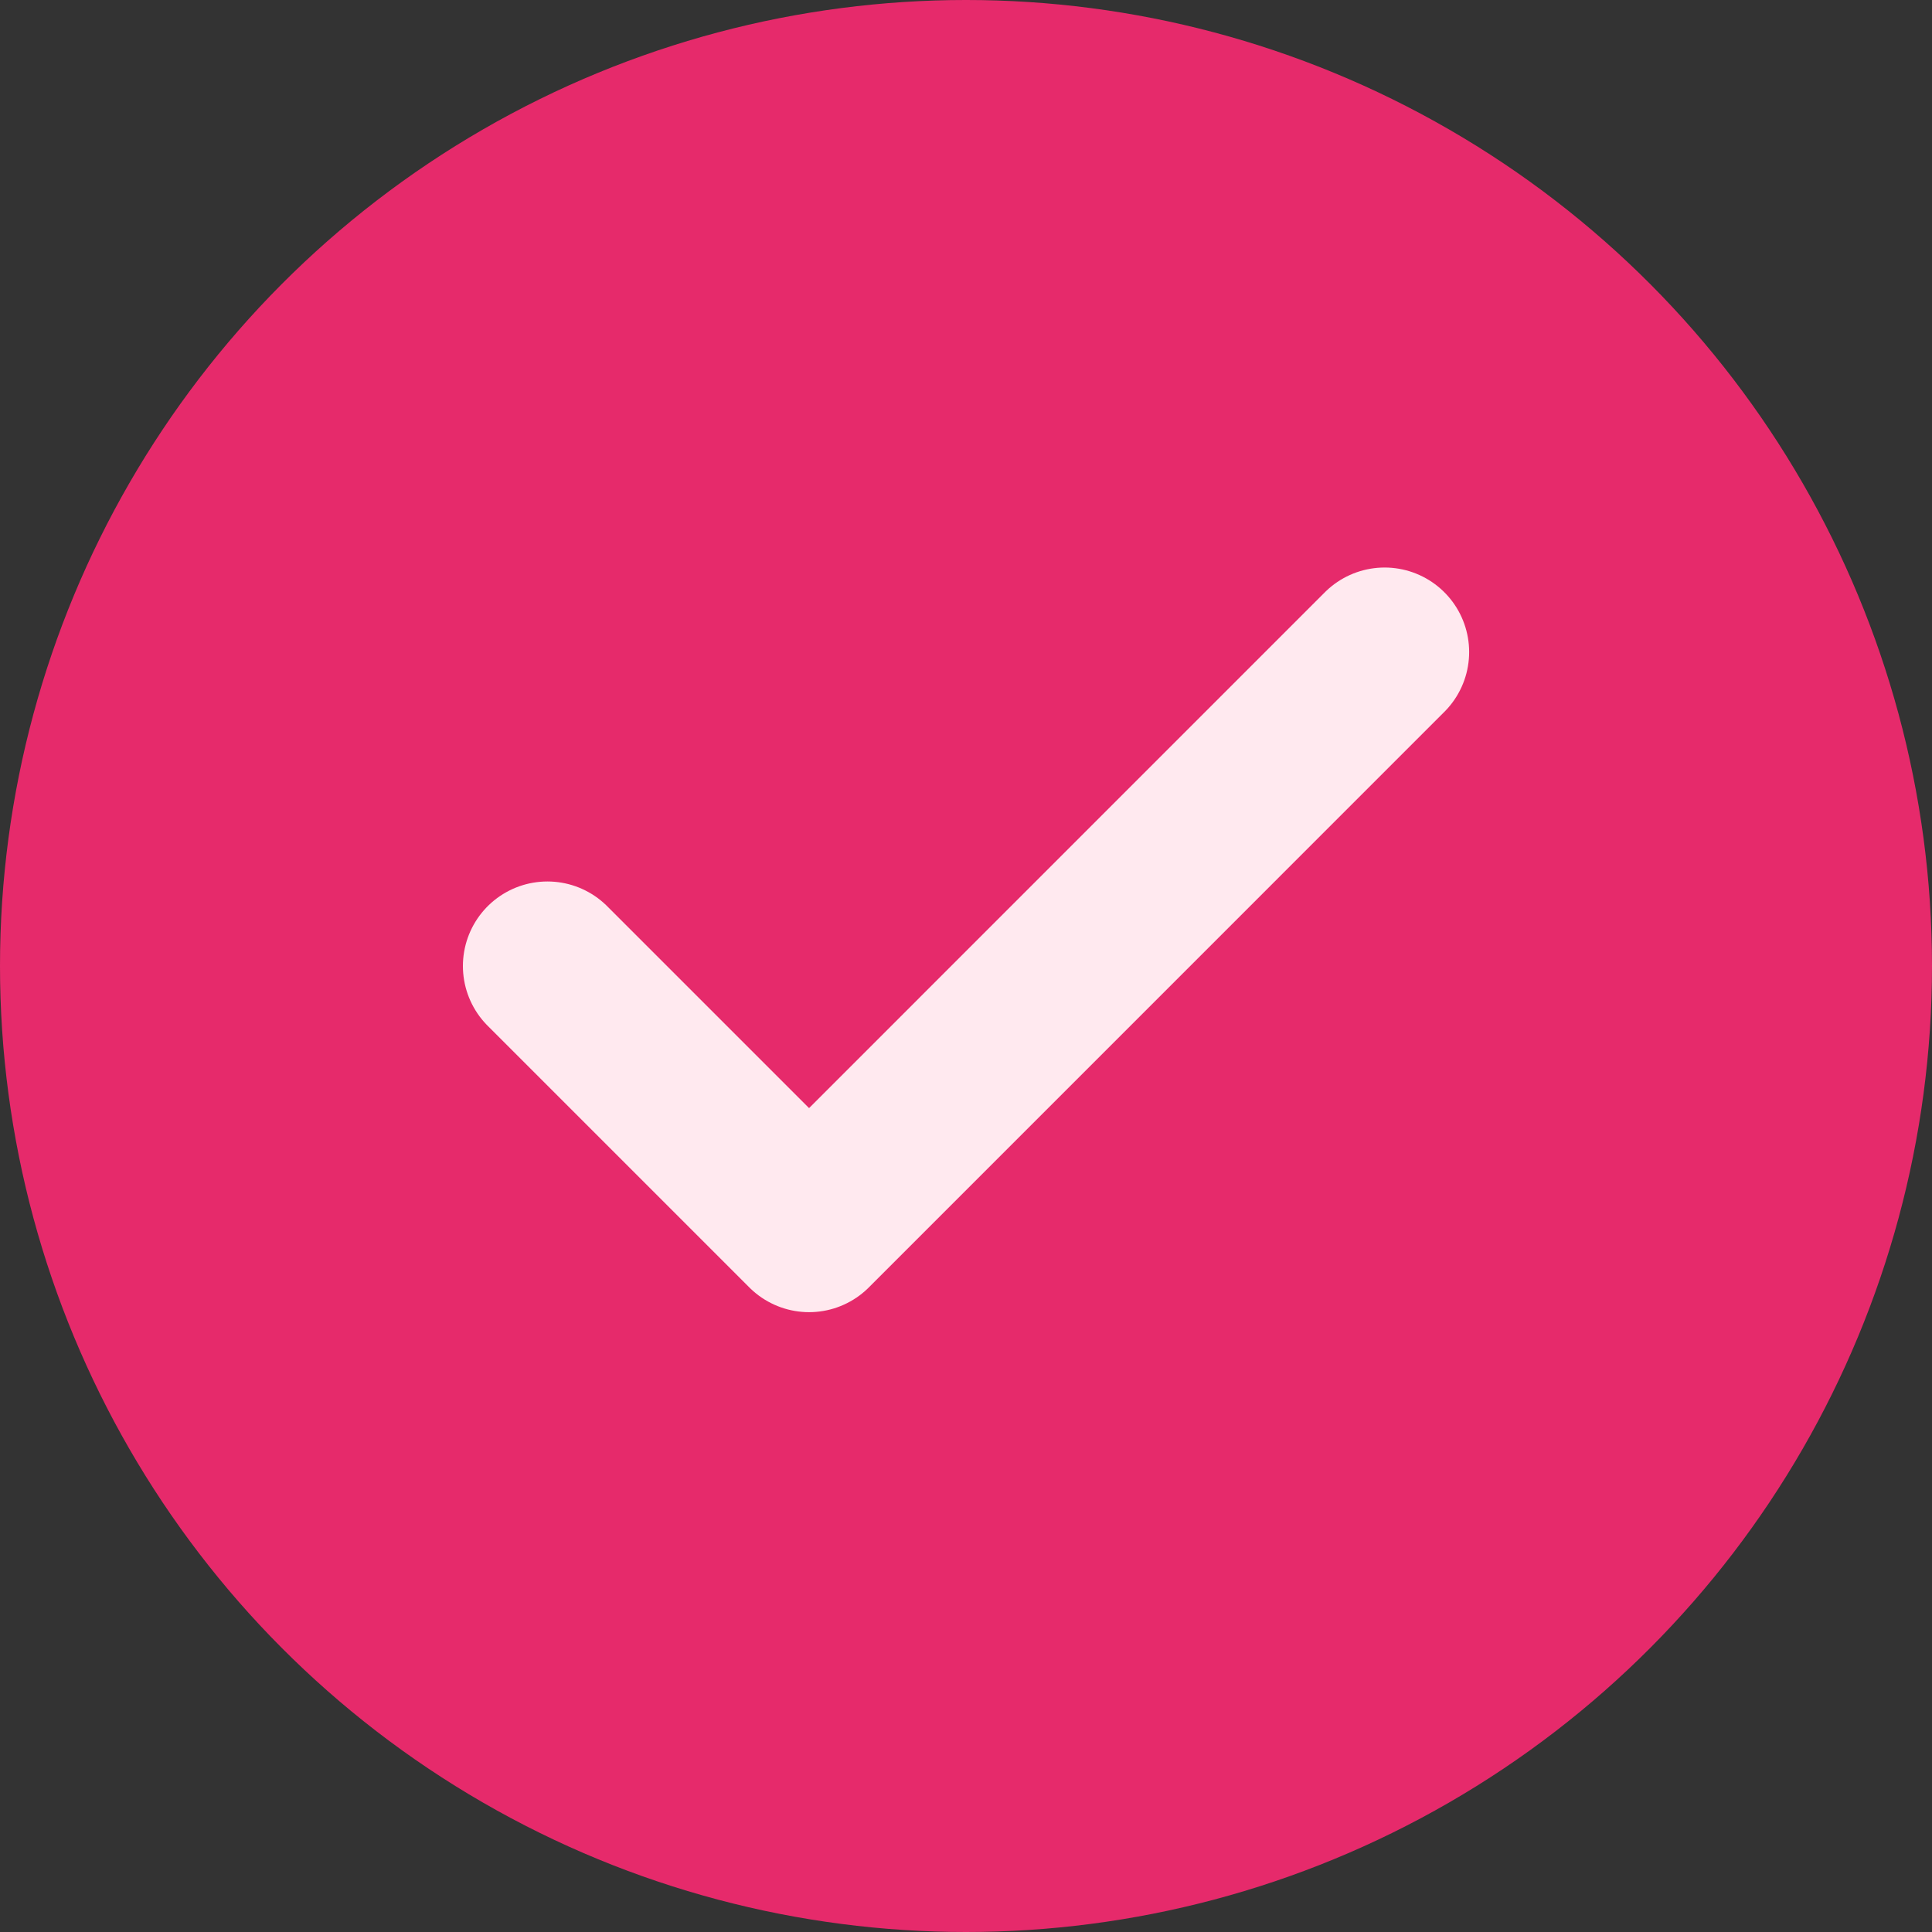
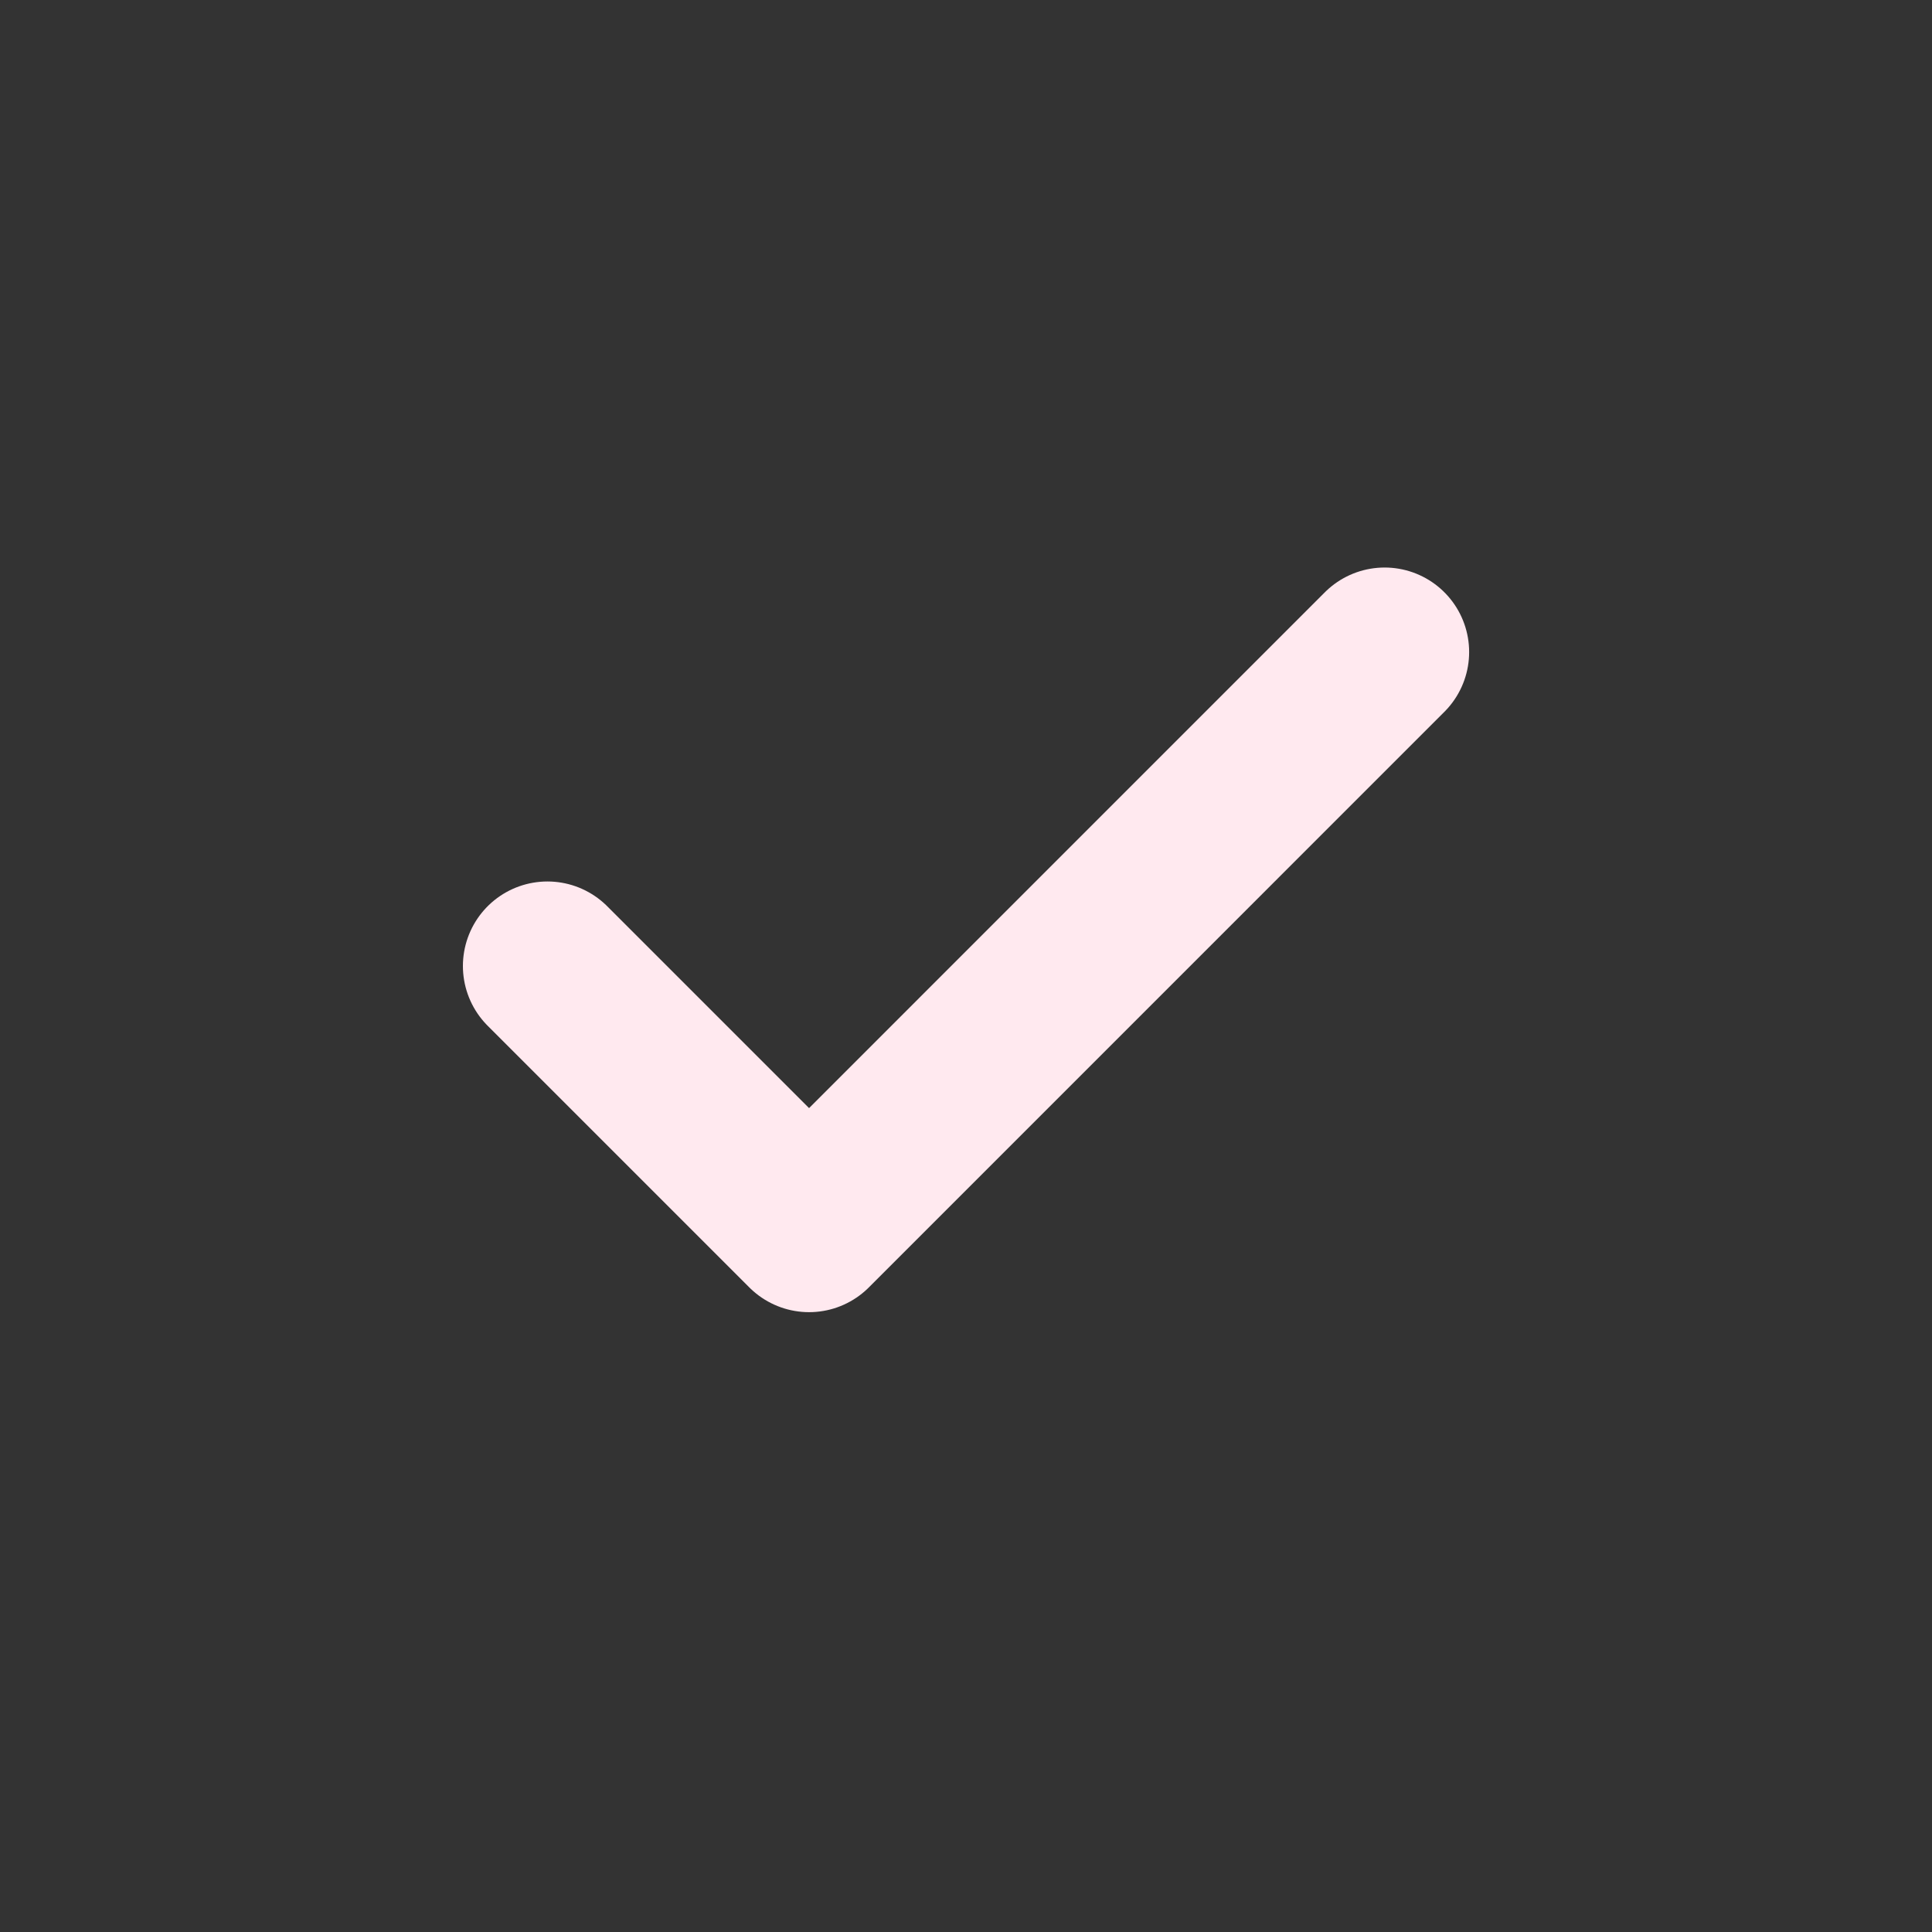
<svg xmlns="http://www.w3.org/2000/svg" width="40" height="40" viewBox="0 0 40 40" fill="none">
  <rect x="0" y="0" width="40" height="40" fill="#333333" stroke="none" />
-   <circle cx="20" cy="20" r="20" fill="#E62A6B" />
  <path d="M28.667 13.5L16.751 25.417L11.334 20" stroke="#FFE9EF" stroke-width="3.5" stroke-linecap="round" stroke-linejoin="round" />
</svg>